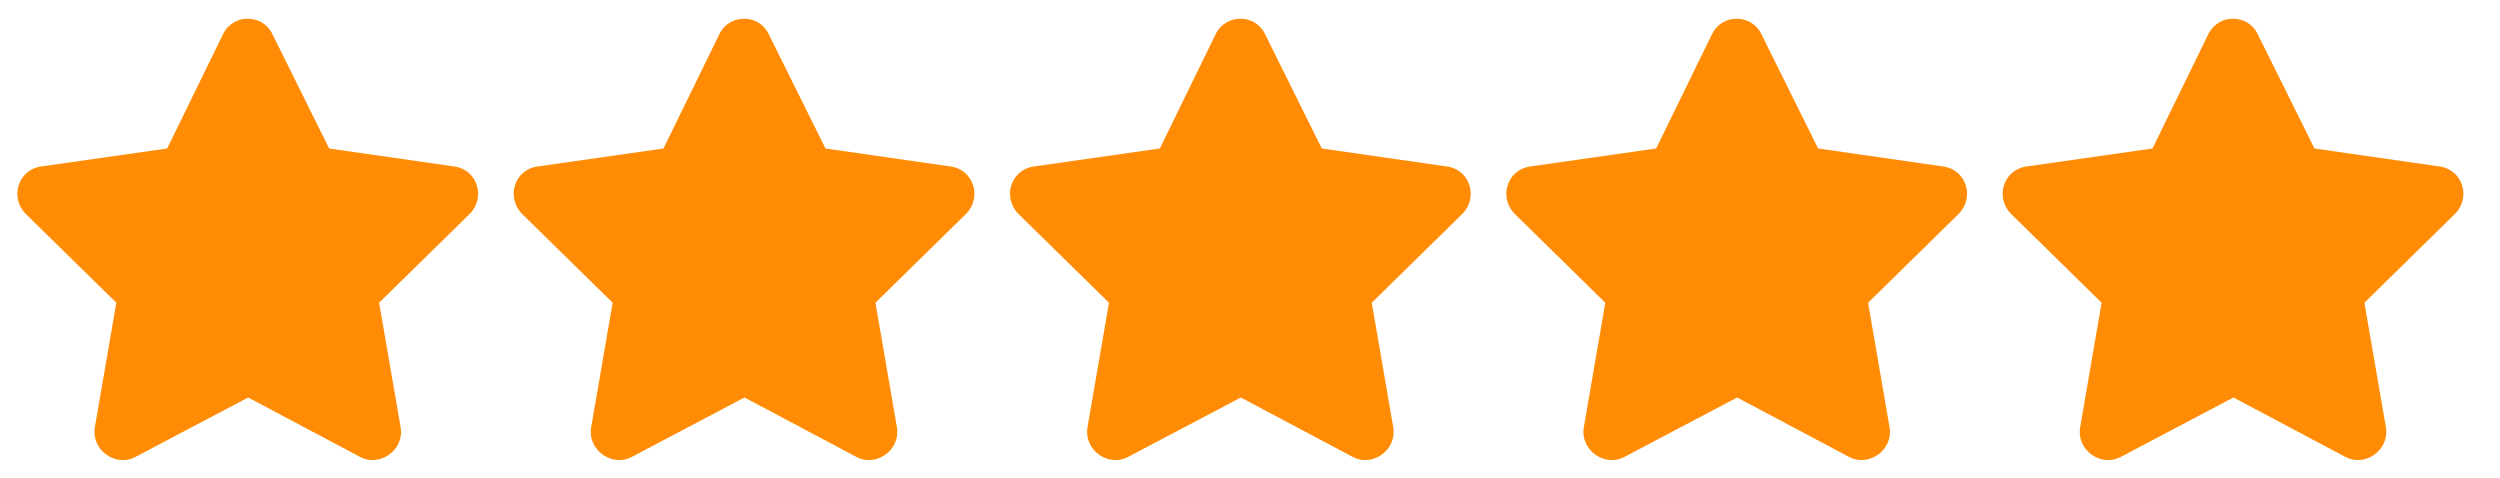
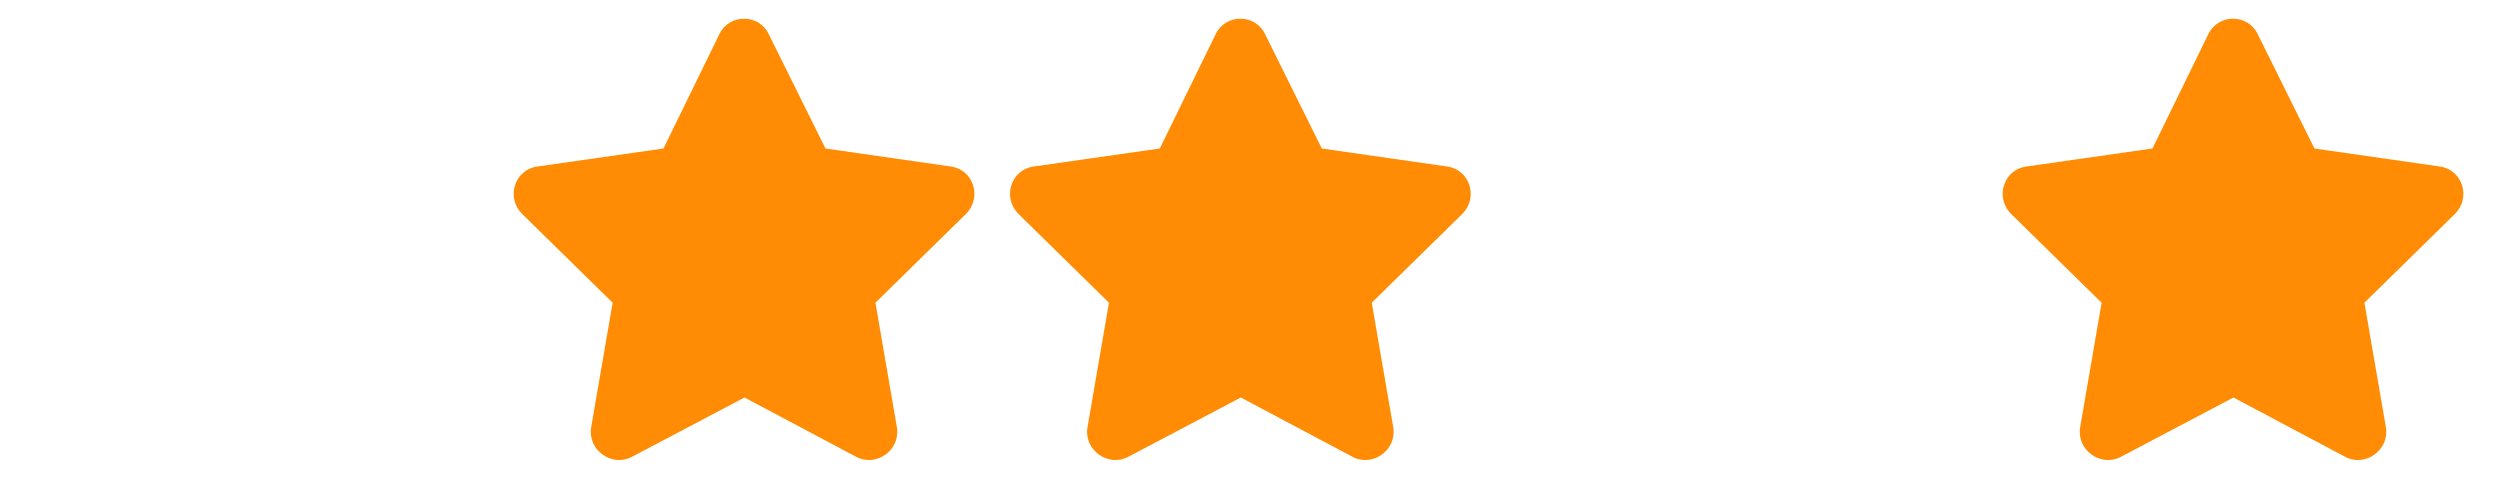
<svg xmlns="http://www.w3.org/2000/svg" width="68" height="13" viewBox="0 0 68 13" fill="none">
-   <path d="M6.07 0.922L4.547 4.039L1.102 4.531C0.492 4.625 0.258 5.375 0.703 5.82L3.164 8.234L2.578 11.633C2.484 12.242 3.141 12.711 3.68 12.43L6.75 10.812L9.797 12.43C10.336 12.711 10.992 12.242 10.899 11.633L10.312 8.234L12.774 5.82C13.219 5.375 12.984 4.625 12.375 4.531L8.953 4.039L7.406 0.922C7.148 0.383 6.352 0.359 6.07 0.922Z" fill="#FF8C04" />
  <path d="M19.57 0.922L18.047 4.039L14.602 4.531C13.992 4.625 13.758 5.375 14.203 5.82L16.664 8.234L16.078 11.633C15.984 12.242 16.641 12.711 17.18 12.43L20.25 10.812L23.297 12.43C23.836 12.711 24.492 12.242 24.398 11.633L23.812 8.234L26.273 5.82C26.719 5.375 26.484 4.625 25.875 4.531L22.453 4.039L20.906 0.922C20.648 0.383 19.852 0.359 19.57 0.922Z" fill="#FF8C04" />
  <path d="M33.07 0.922L31.547 4.039L28.102 4.531C27.492 4.625 27.258 5.375 27.703 5.82L30.164 8.234L29.578 11.633C29.484 12.242 30.141 12.711 30.68 12.43L33.75 10.812L36.797 12.43C37.336 12.711 37.992 12.242 37.898 11.633L37.312 8.234L39.773 5.82C40.219 5.375 39.984 4.625 39.375 4.531L35.953 4.039L34.406 0.922C34.148 0.383 33.352 0.359 33.07 0.922Z" fill="#FF8C04" />
-   <path d="M46.57 0.922L45.047 4.039L41.602 4.531C40.992 4.625 40.758 5.375 41.203 5.82L43.664 8.234L43.078 11.633C42.984 12.242 43.641 12.711 44.18 12.43L47.25 10.812L50.297 12.43C50.836 12.711 51.492 12.242 51.398 11.633L50.812 8.234L53.273 5.82C53.719 5.375 53.484 4.625 52.875 4.531L49.453 4.039L47.906 0.922C47.648 0.383 46.852 0.359 46.57 0.922Z" fill="#FF8C04" />
  <path d="M60.07 0.922L58.547 4.039L55.102 4.531C54.492 4.625 54.258 5.375 54.703 5.82L57.164 8.234L56.578 11.633C56.484 12.242 57.141 12.711 57.68 12.43L60.75 10.812L63.797 12.43C64.336 12.711 64.992 12.242 64.898 11.633L64.312 8.234L66.773 5.82C67.219 5.375 66.984 4.625 66.375 4.531L62.953 4.039L61.406 0.922C61.148 0.383 60.352 0.359 60.07 0.922Z" fill="#FF8C04" />
</svg>